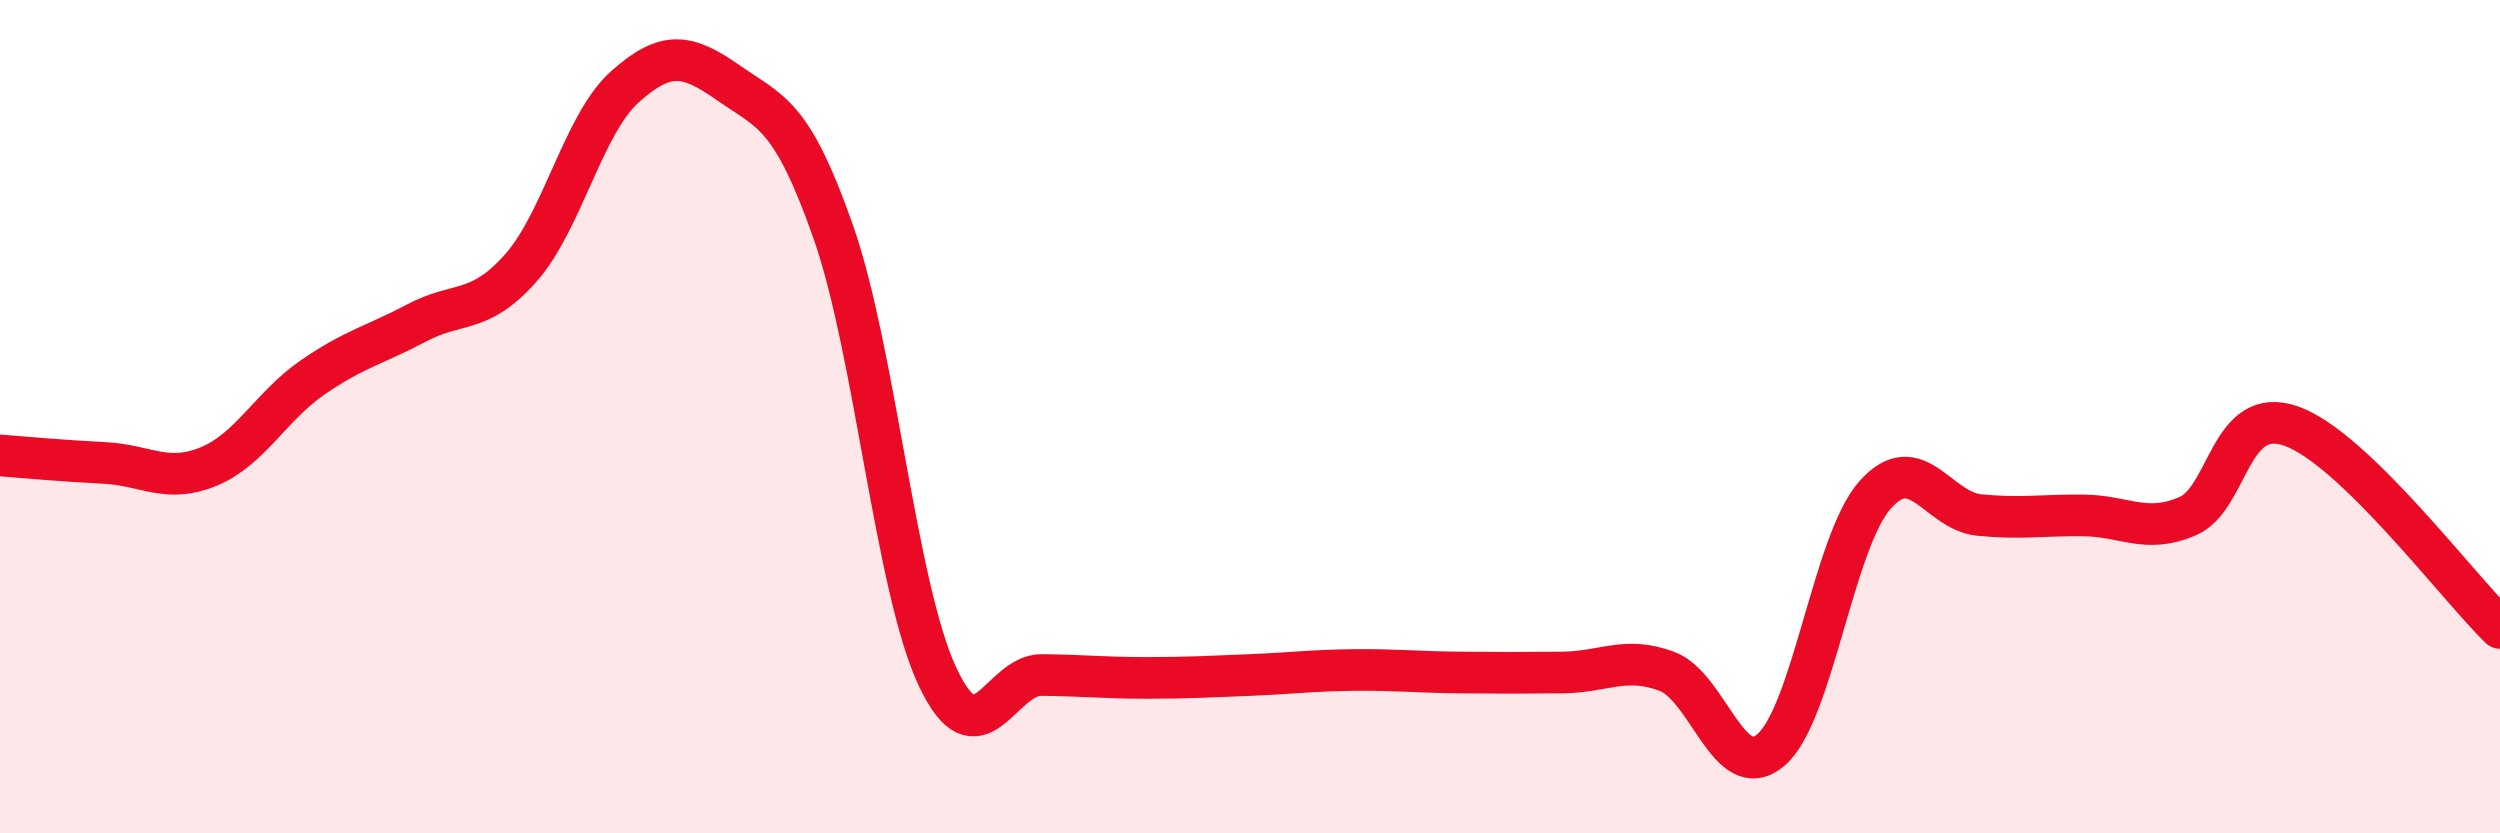
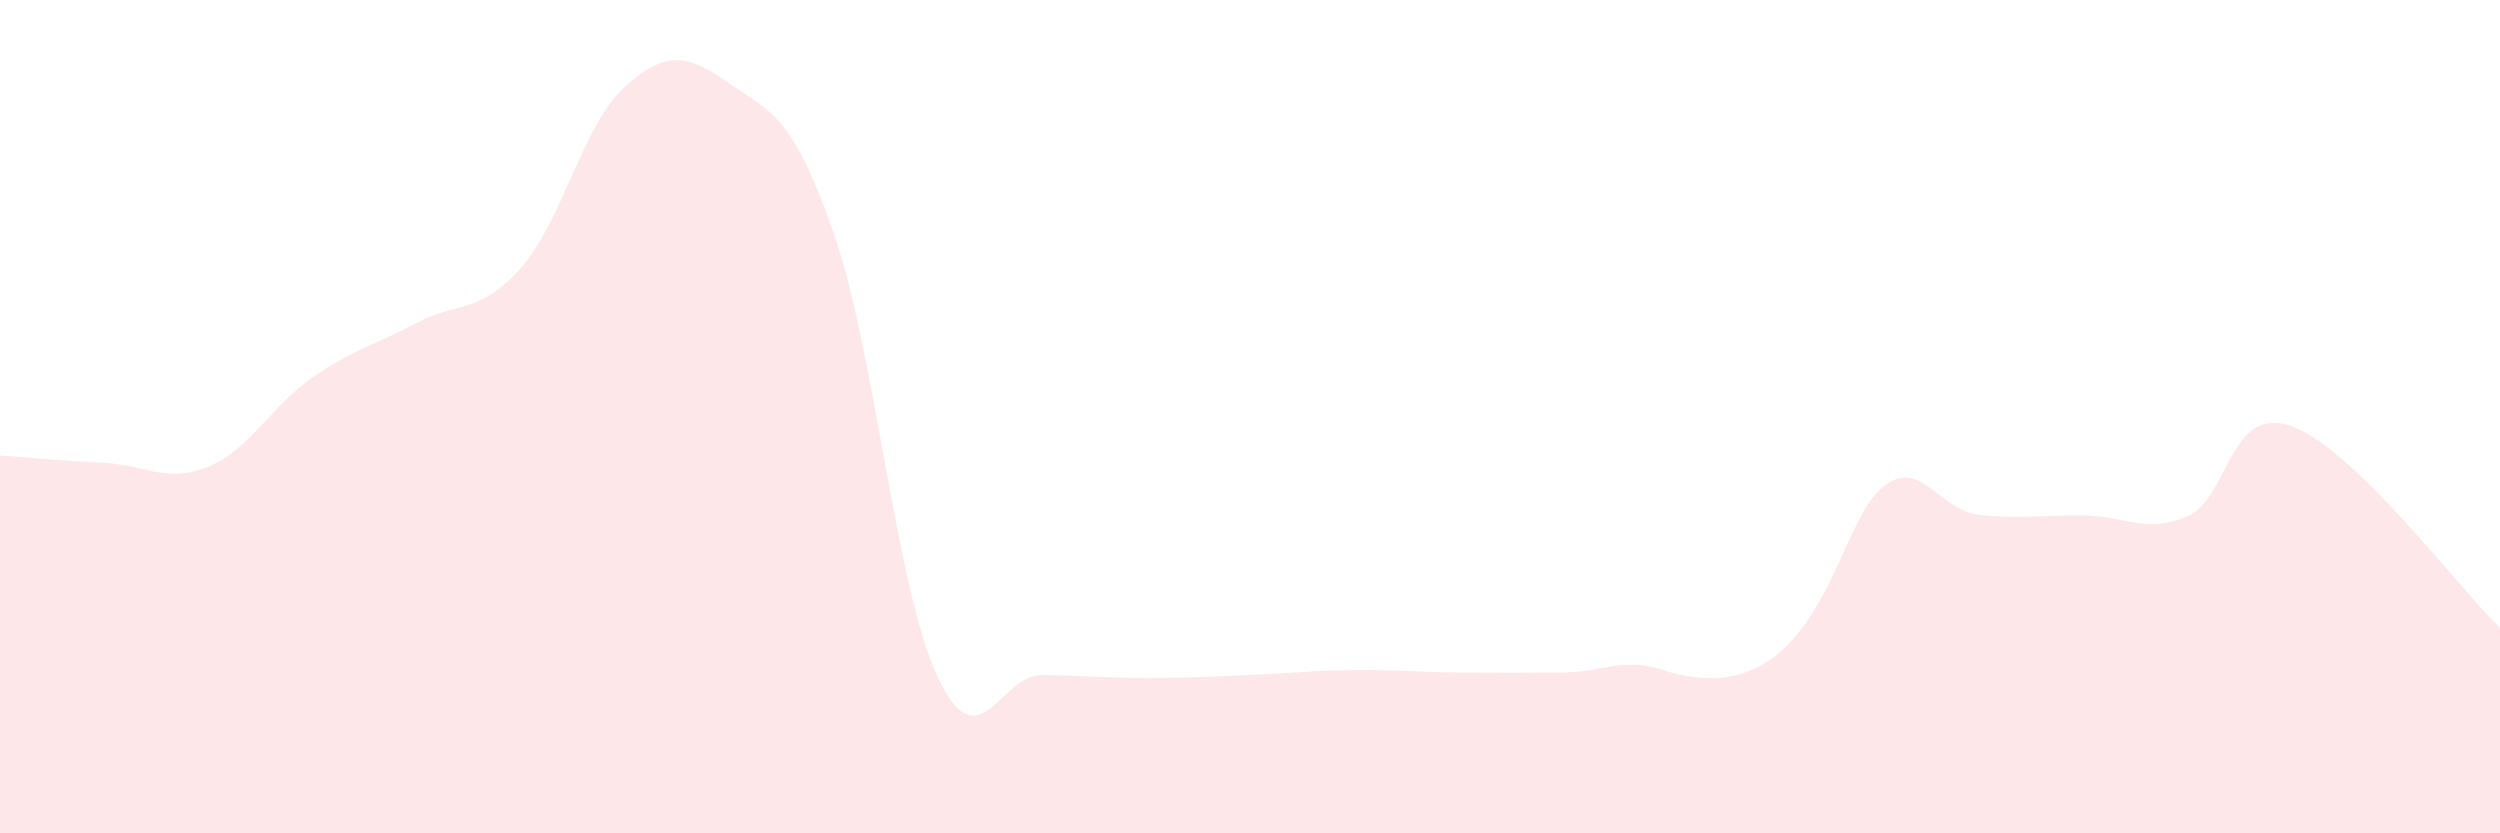
<svg xmlns="http://www.w3.org/2000/svg" width="60" height="20" viewBox="0 0 60 20">
-   <path d="M 0,10.93 C 0.5,10.97 1.5,11.06 2.5,11.11 C 3.5,11.16 4,11.61 5,11.2 C 6,10.79 6.5,9.75 7.5,9.06 C 8.5,8.37 9,8.28 10,7.75 C 11,7.22 11.5,7.56 12.5,6.43 C 13.5,5.3 14,2.97 15,2.08 C 16,1.19 16.5,1.3 17.5,2 C 18.5,2.7 19,2.72 20,5.57 C 21,8.42 21.5,14.11 22.5,16.24 C 23.5,18.37 24,16.19 25,16.2 C 26,16.21 26.5,16.27 27.5,16.27 C 28.5,16.27 29,16.24 30,16.2 C 31,16.16 31.5,16.09 32.5,16.08 C 33.5,16.07 34,16.13 35,16.14 C 36,16.15 36.5,16.15 37.5,16.14 C 38.5,16.13 39,15.74 40,16.11 C 41,16.48 41.5,18.85 42.5,18 C 43.5,17.15 44,13.01 45,11.88 C 46,10.75 46.5,12.26 47.5,12.36 C 48.5,12.46 49,12.36 50,12.37 C 51,12.38 51.5,12.82 52.5,12.39 C 53.5,11.96 53.5,9.69 55,10.23 C 56.5,10.77 59,14.1 60,15.07L60 20L0 20Z" fill="#EB0A25" opacity="0.1" stroke-linecap="round" stroke-linejoin="round" />
-   <path d="M 0,10.93 C 0.5,10.97 1.5,11.06 2.5,11.11 C 3.5,11.16 4,11.61 5,11.2 C 6,10.79 6.5,9.75 7.5,9.06 C 8.5,8.37 9,8.28 10,7.75 C 11,7.22 11.5,7.56 12.5,6.43 C 13.5,5.3 14,2.97 15,2.08 C 16,1.19 16.5,1.3 17.5,2 C 18.5,2.7 19,2.72 20,5.57 C 21,8.42 21.5,14.11 22.5,16.24 C 23.5,18.37 24,16.19 25,16.2 C 26,16.21 26.5,16.27 27.5,16.27 C 28.5,16.27 29,16.24 30,16.2 C 31,16.16 31.5,16.09 32.5,16.08 C 33.5,16.07 34,16.13 35,16.14 C 36,16.15 36.5,16.15 37.5,16.14 C 38.5,16.13 39,15.74 40,16.11 C 41,16.48 41.5,18.85 42.5,18 C 43.5,17.15 44,13.01 45,11.88 C 46,10.75 46.5,12.26 47.5,12.36 C 48.5,12.46 49,12.36 50,12.37 C 51,12.38 51.5,12.82 52.5,12.39 C 53.5,11.96 53.5,9.69 55,10.23 C 56.5,10.77 59,14.1 60,15.07" stroke="#EB0A25" stroke-width="1" fill="none" stroke-linecap="round" stroke-linejoin="round" />
+   <path d="M 0,10.93 C 0.5,10.97 1.5,11.06 2.5,11.11 C 3.5,11.16 4,11.61 5,11.2 C 6,10.79 6.5,9.75 7.5,9.06 C 8.5,8.37 9,8.28 10,7.75 C 11,7.22 11.5,7.56 12.5,6.43 C 13.5,5.3 14,2.97 15,2.08 C 16,1.19 16.5,1.3 17.5,2 C 18.5,2.7 19,2.72 20,5.57 C 21,8.42 21.5,14.11 22.5,16.24 C 23.5,18.37 24,16.19 25,16.2 C 26,16.21 26.5,16.27 27.5,16.27 C 28.5,16.27 29,16.24 30,16.2 C 31,16.16 31.5,16.09 32.5,16.08 C 33.5,16.07 34,16.13 35,16.14 C 36,16.15 36.5,16.15 37.5,16.14 C 38.5,16.13 39,15.74 40,16.11 C 43.5,17.15 44,13.01 45,11.88 C 46,10.75 46.5,12.26 47.5,12.36 C 48.5,12.46 49,12.36 50,12.37 C 51,12.38 51.5,12.82 52.5,12.39 C 53.5,11.96 53.5,9.69 55,10.23 C 56.5,10.77 59,14.1 60,15.07L60 20L0 20Z" fill="#EB0A25" opacity="0.1" stroke-linecap="round" stroke-linejoin="round" />
</svg>